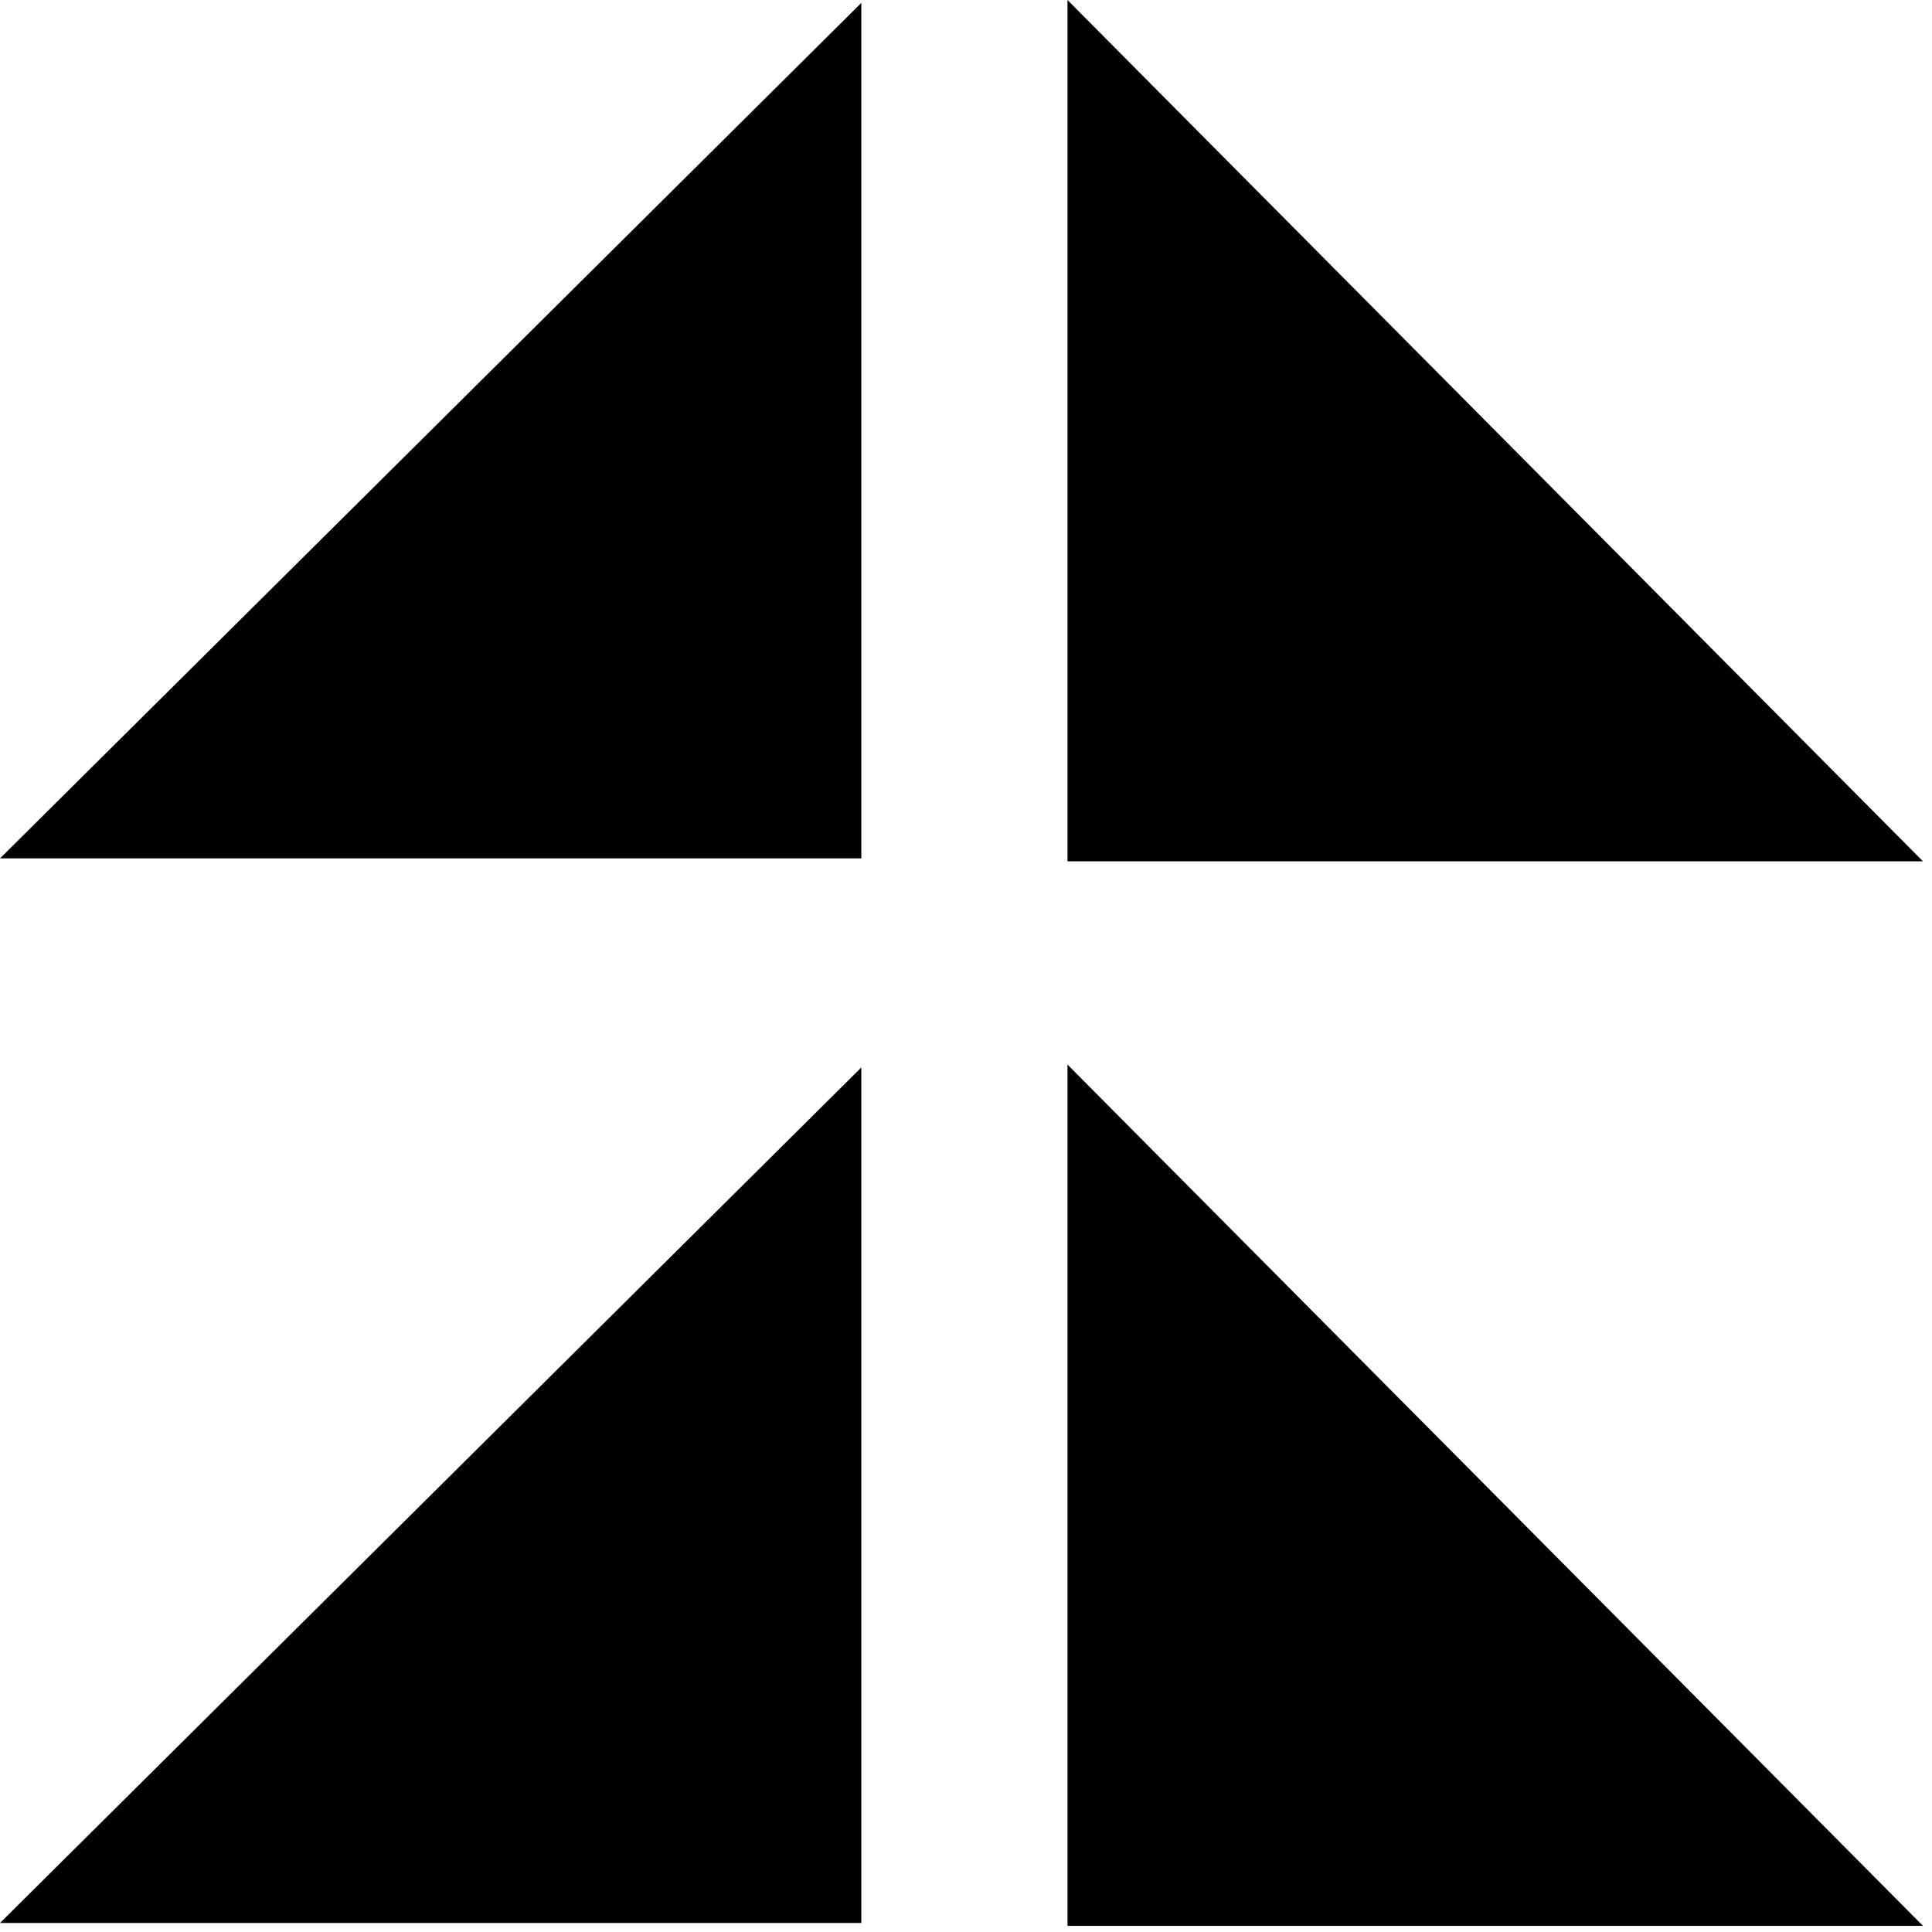
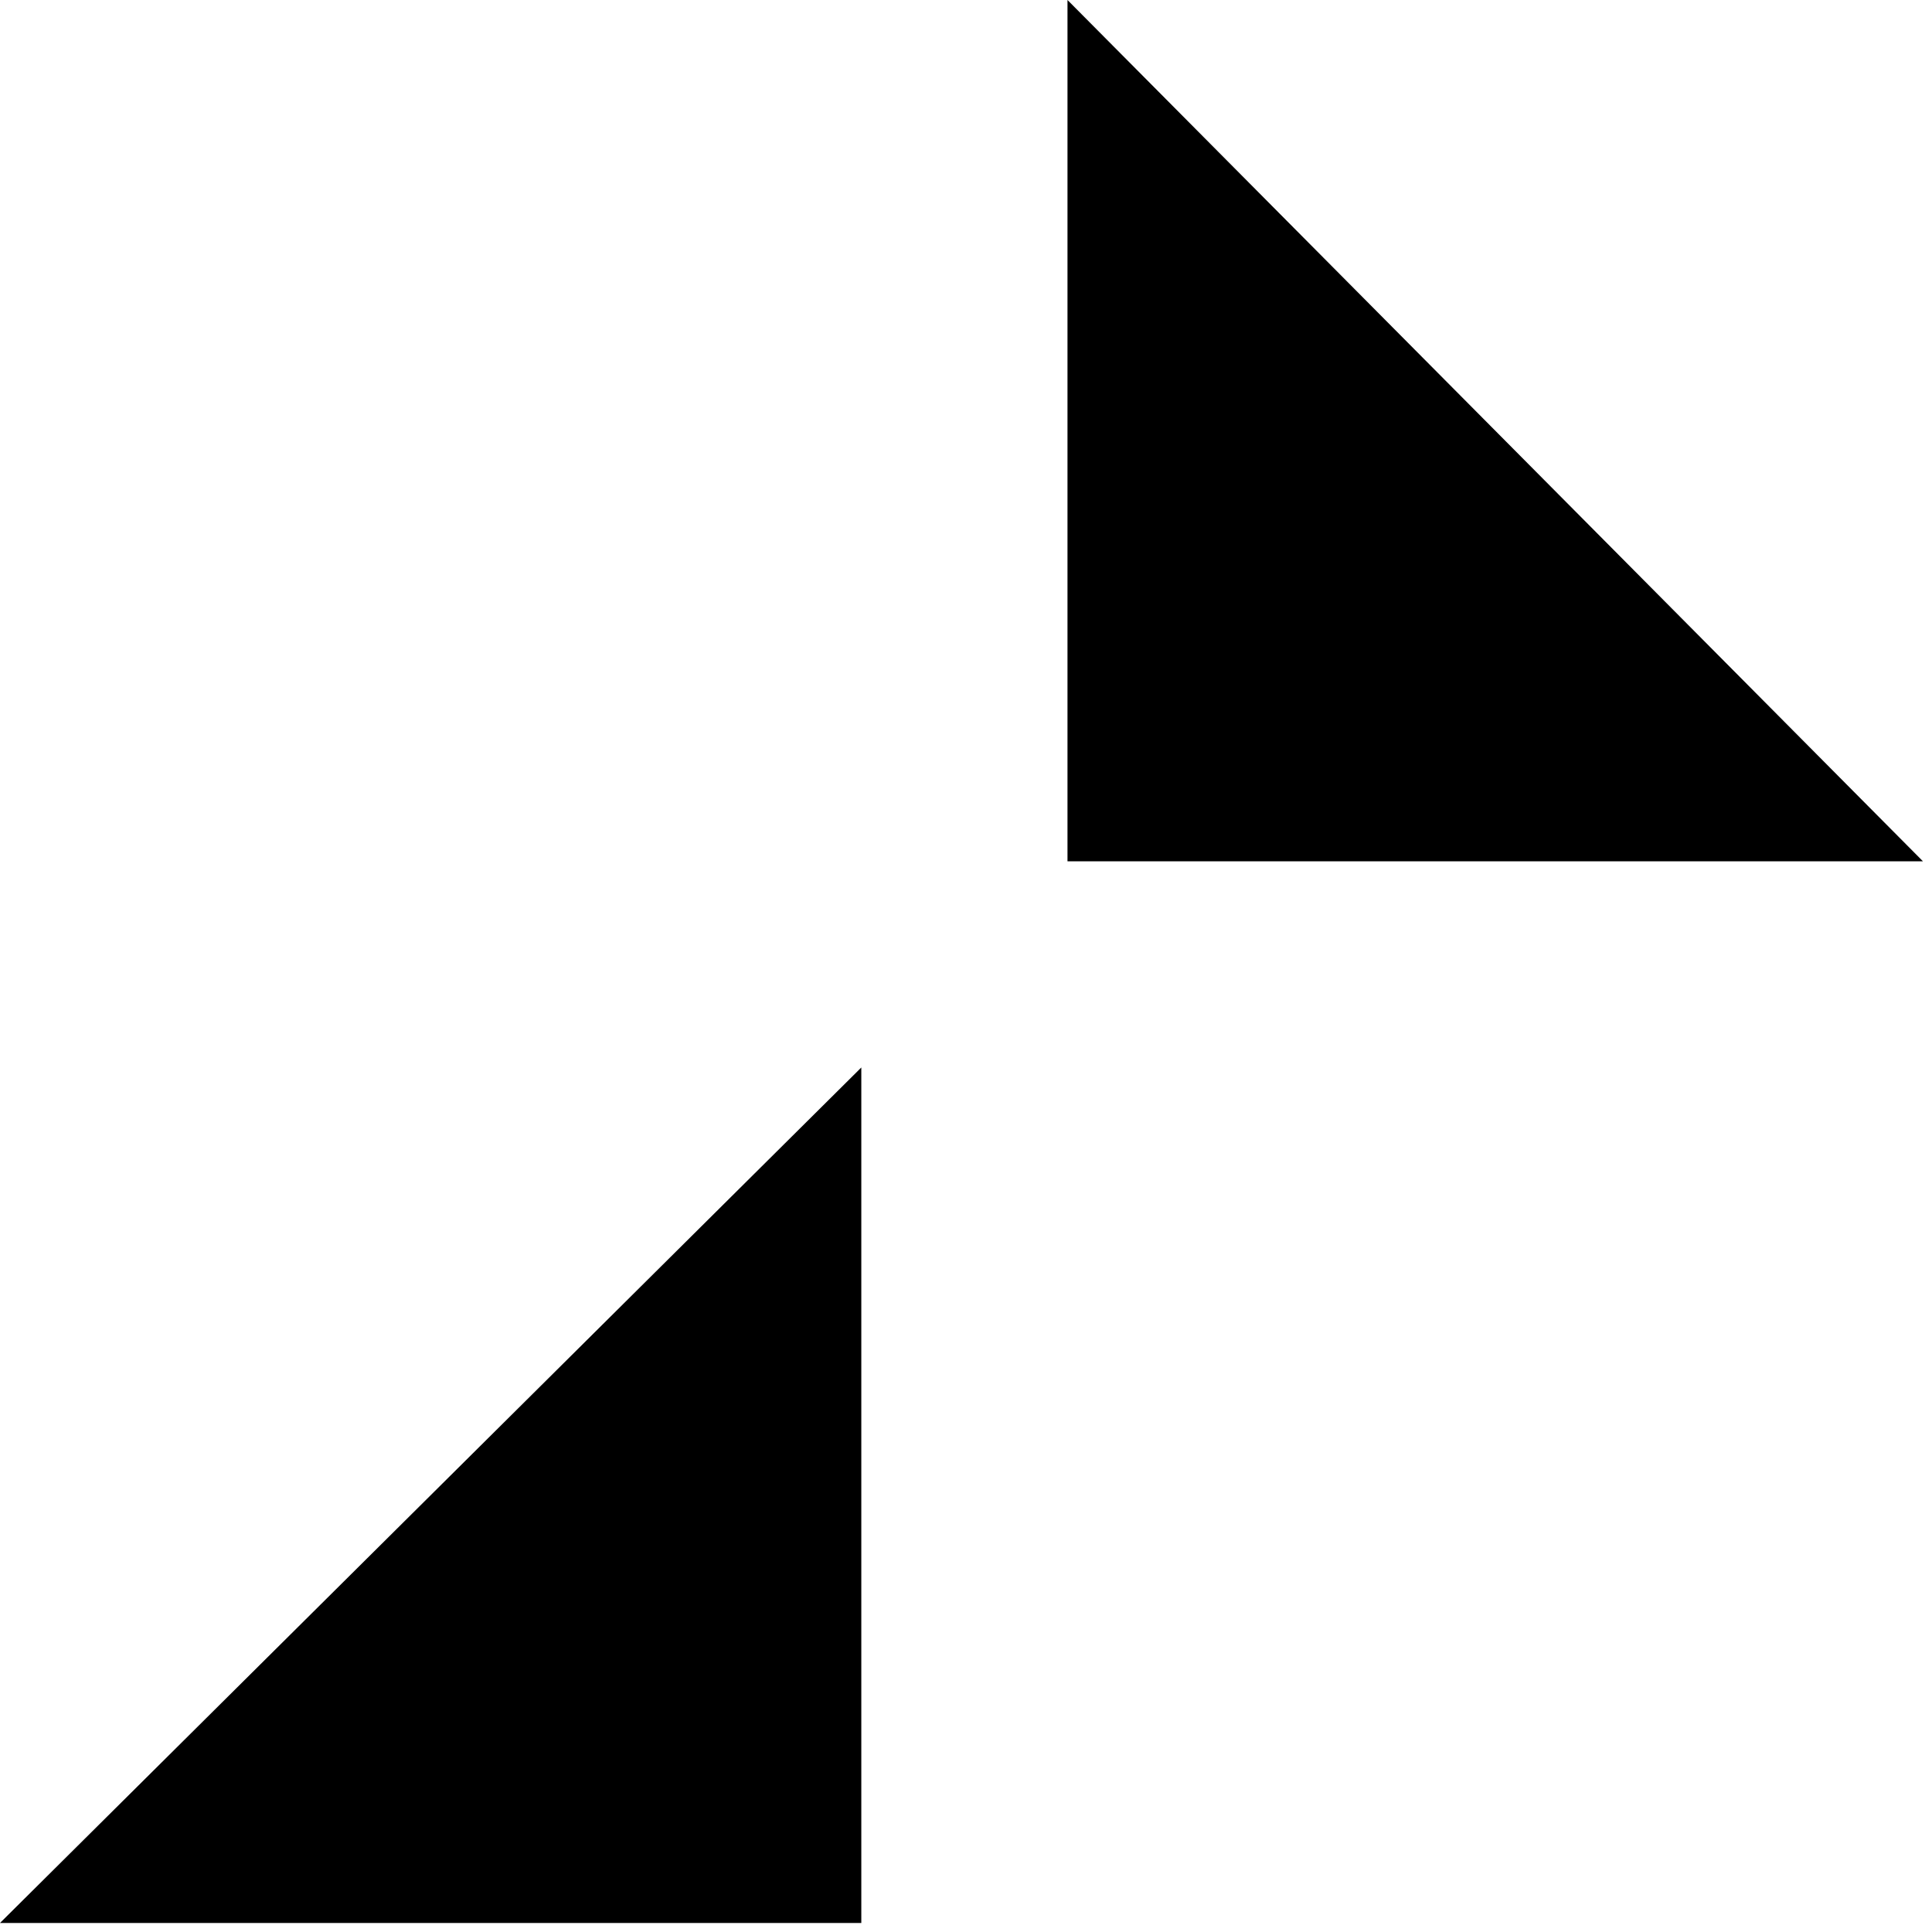
<svg xmlns="http://www.w3.org/2000/svg" width="49" height="49" viewBox="0 0 49 49" fill="none">
-   <path d="M0 21.771L21.845 0.074L21.845 21.771L0 21.771Z" fill="black" />
  <path d="M0 48.771L21.845 27.074L21.845 48.771L0 48.771Z" fill="black" />
  <path d="M27.074 5.47387e-05L48.771 21.845L27.074 21.845L27.074 5.47387e-05Z" fill="black" />
-   <path d="M27.074 27L48.772 48.845L27.074 48.845L27.074 27Z" fill="black" />
</svg>